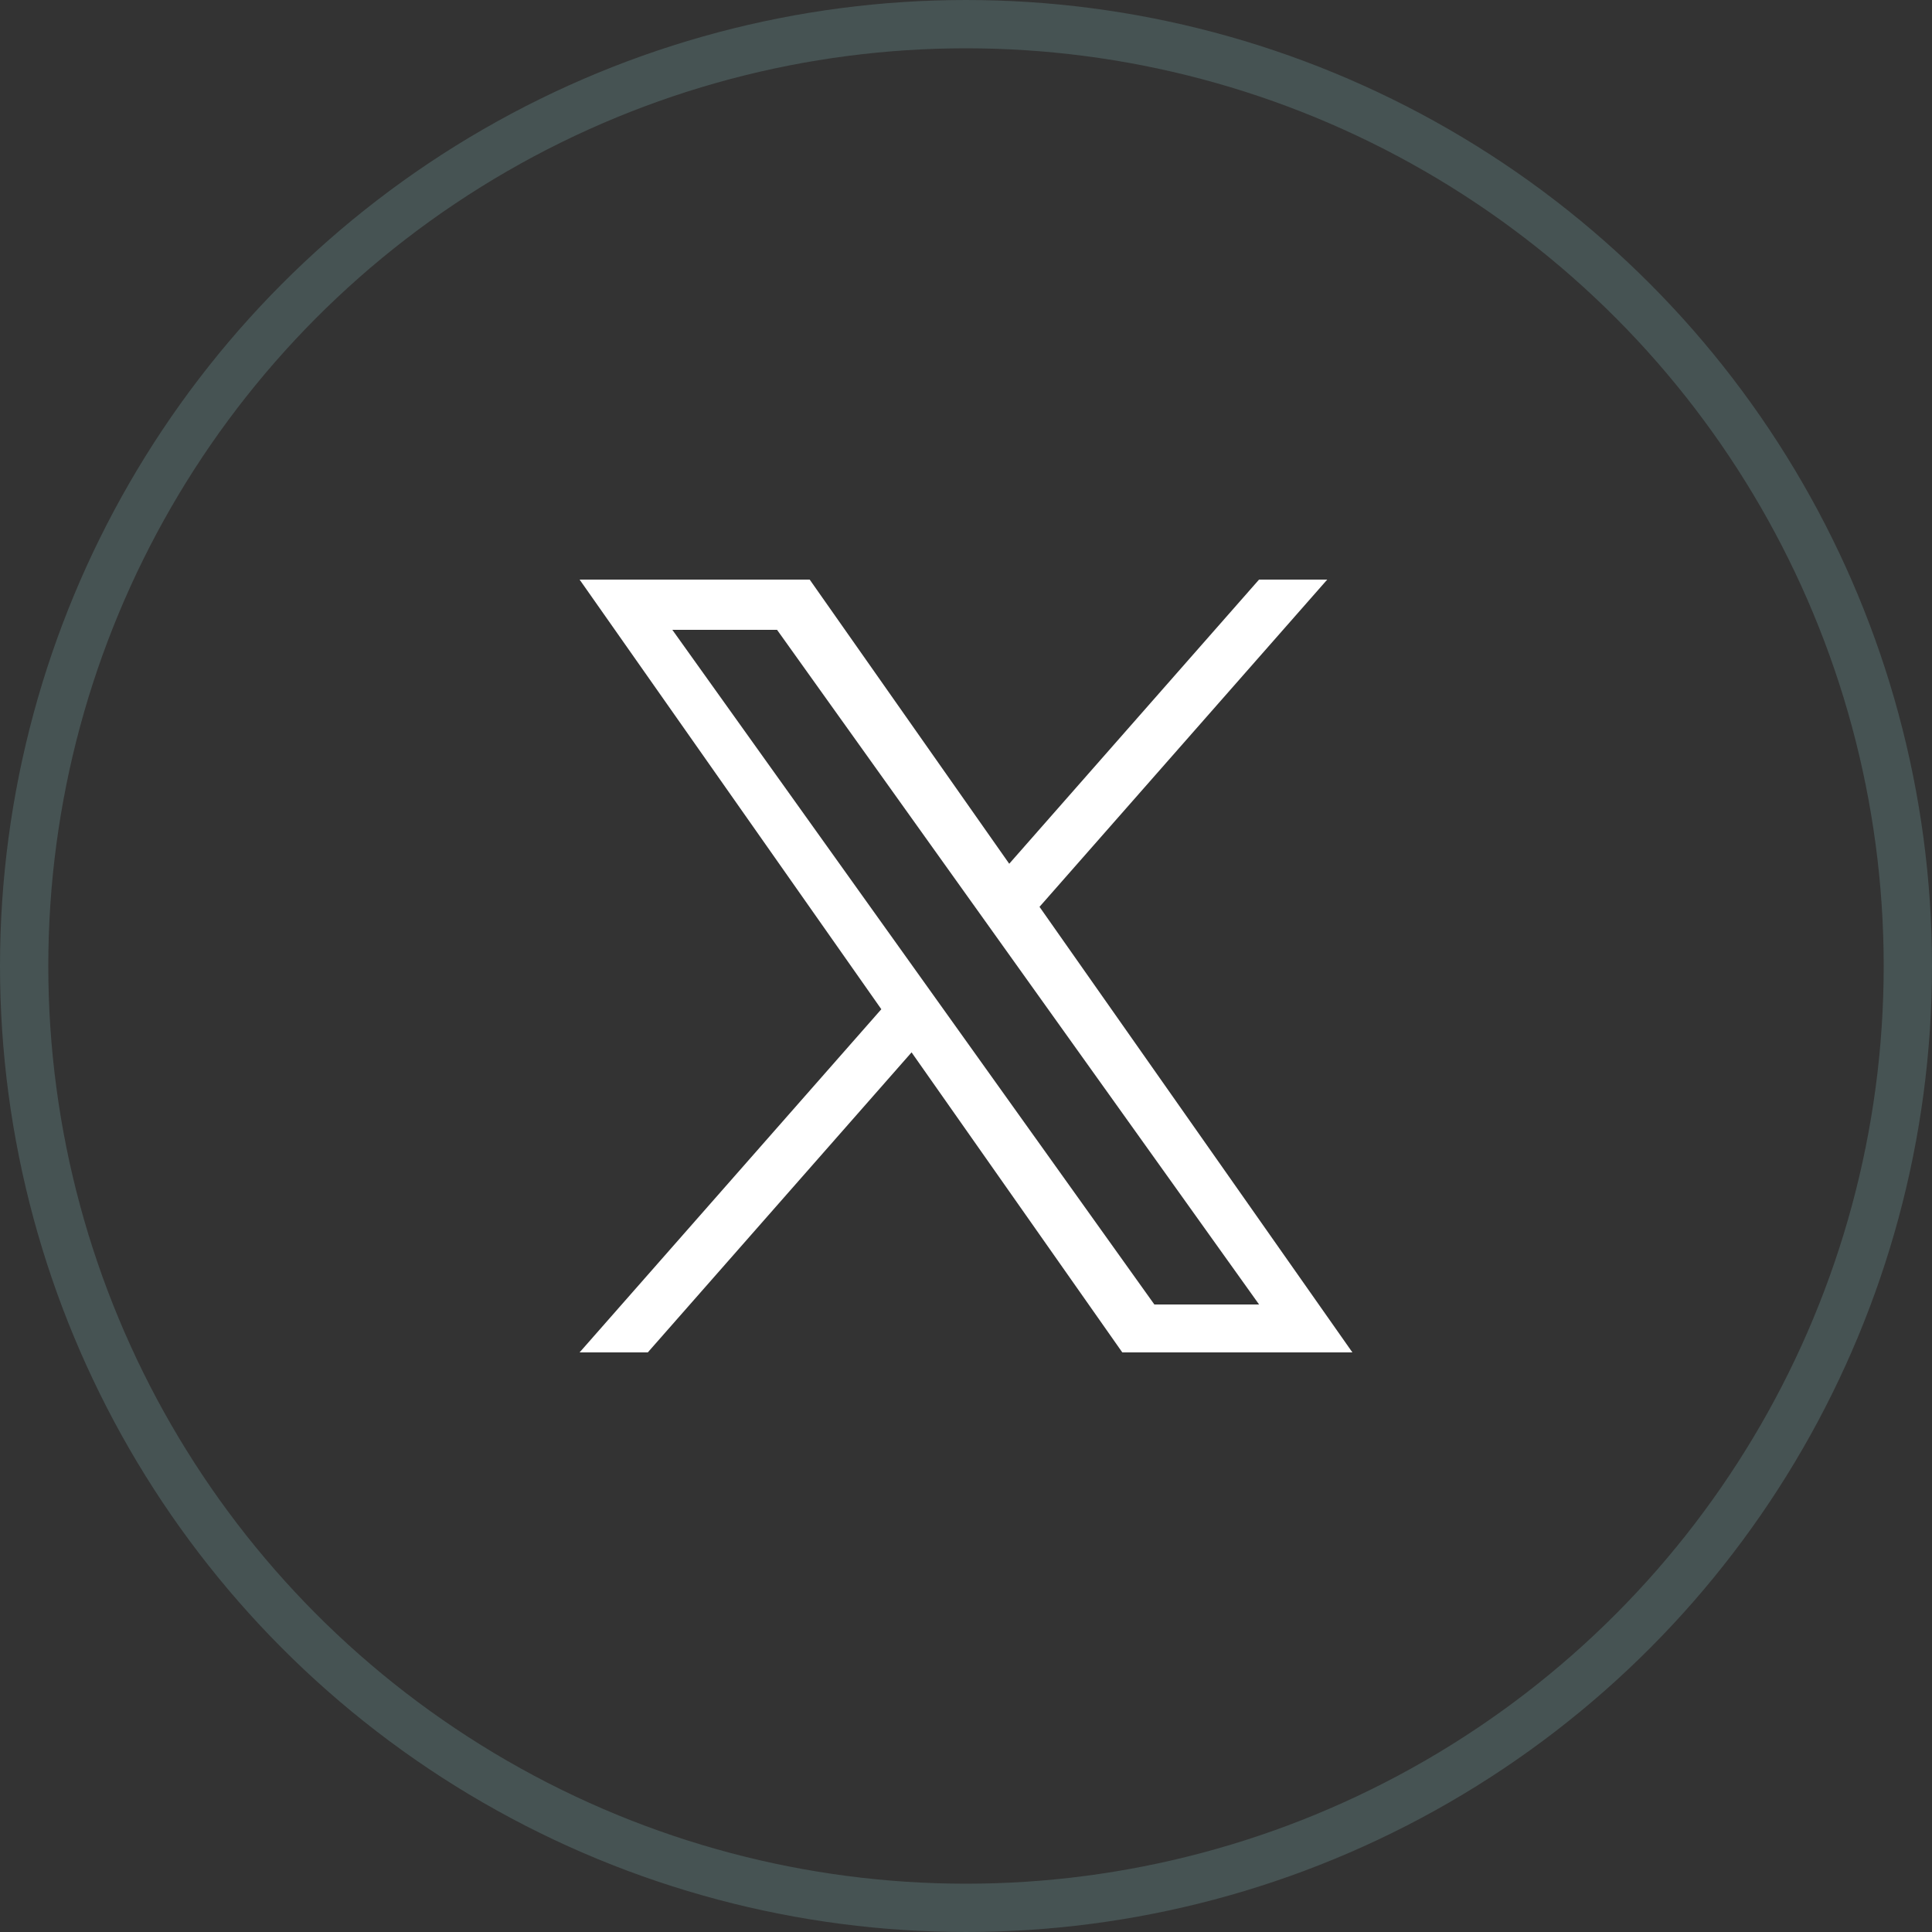
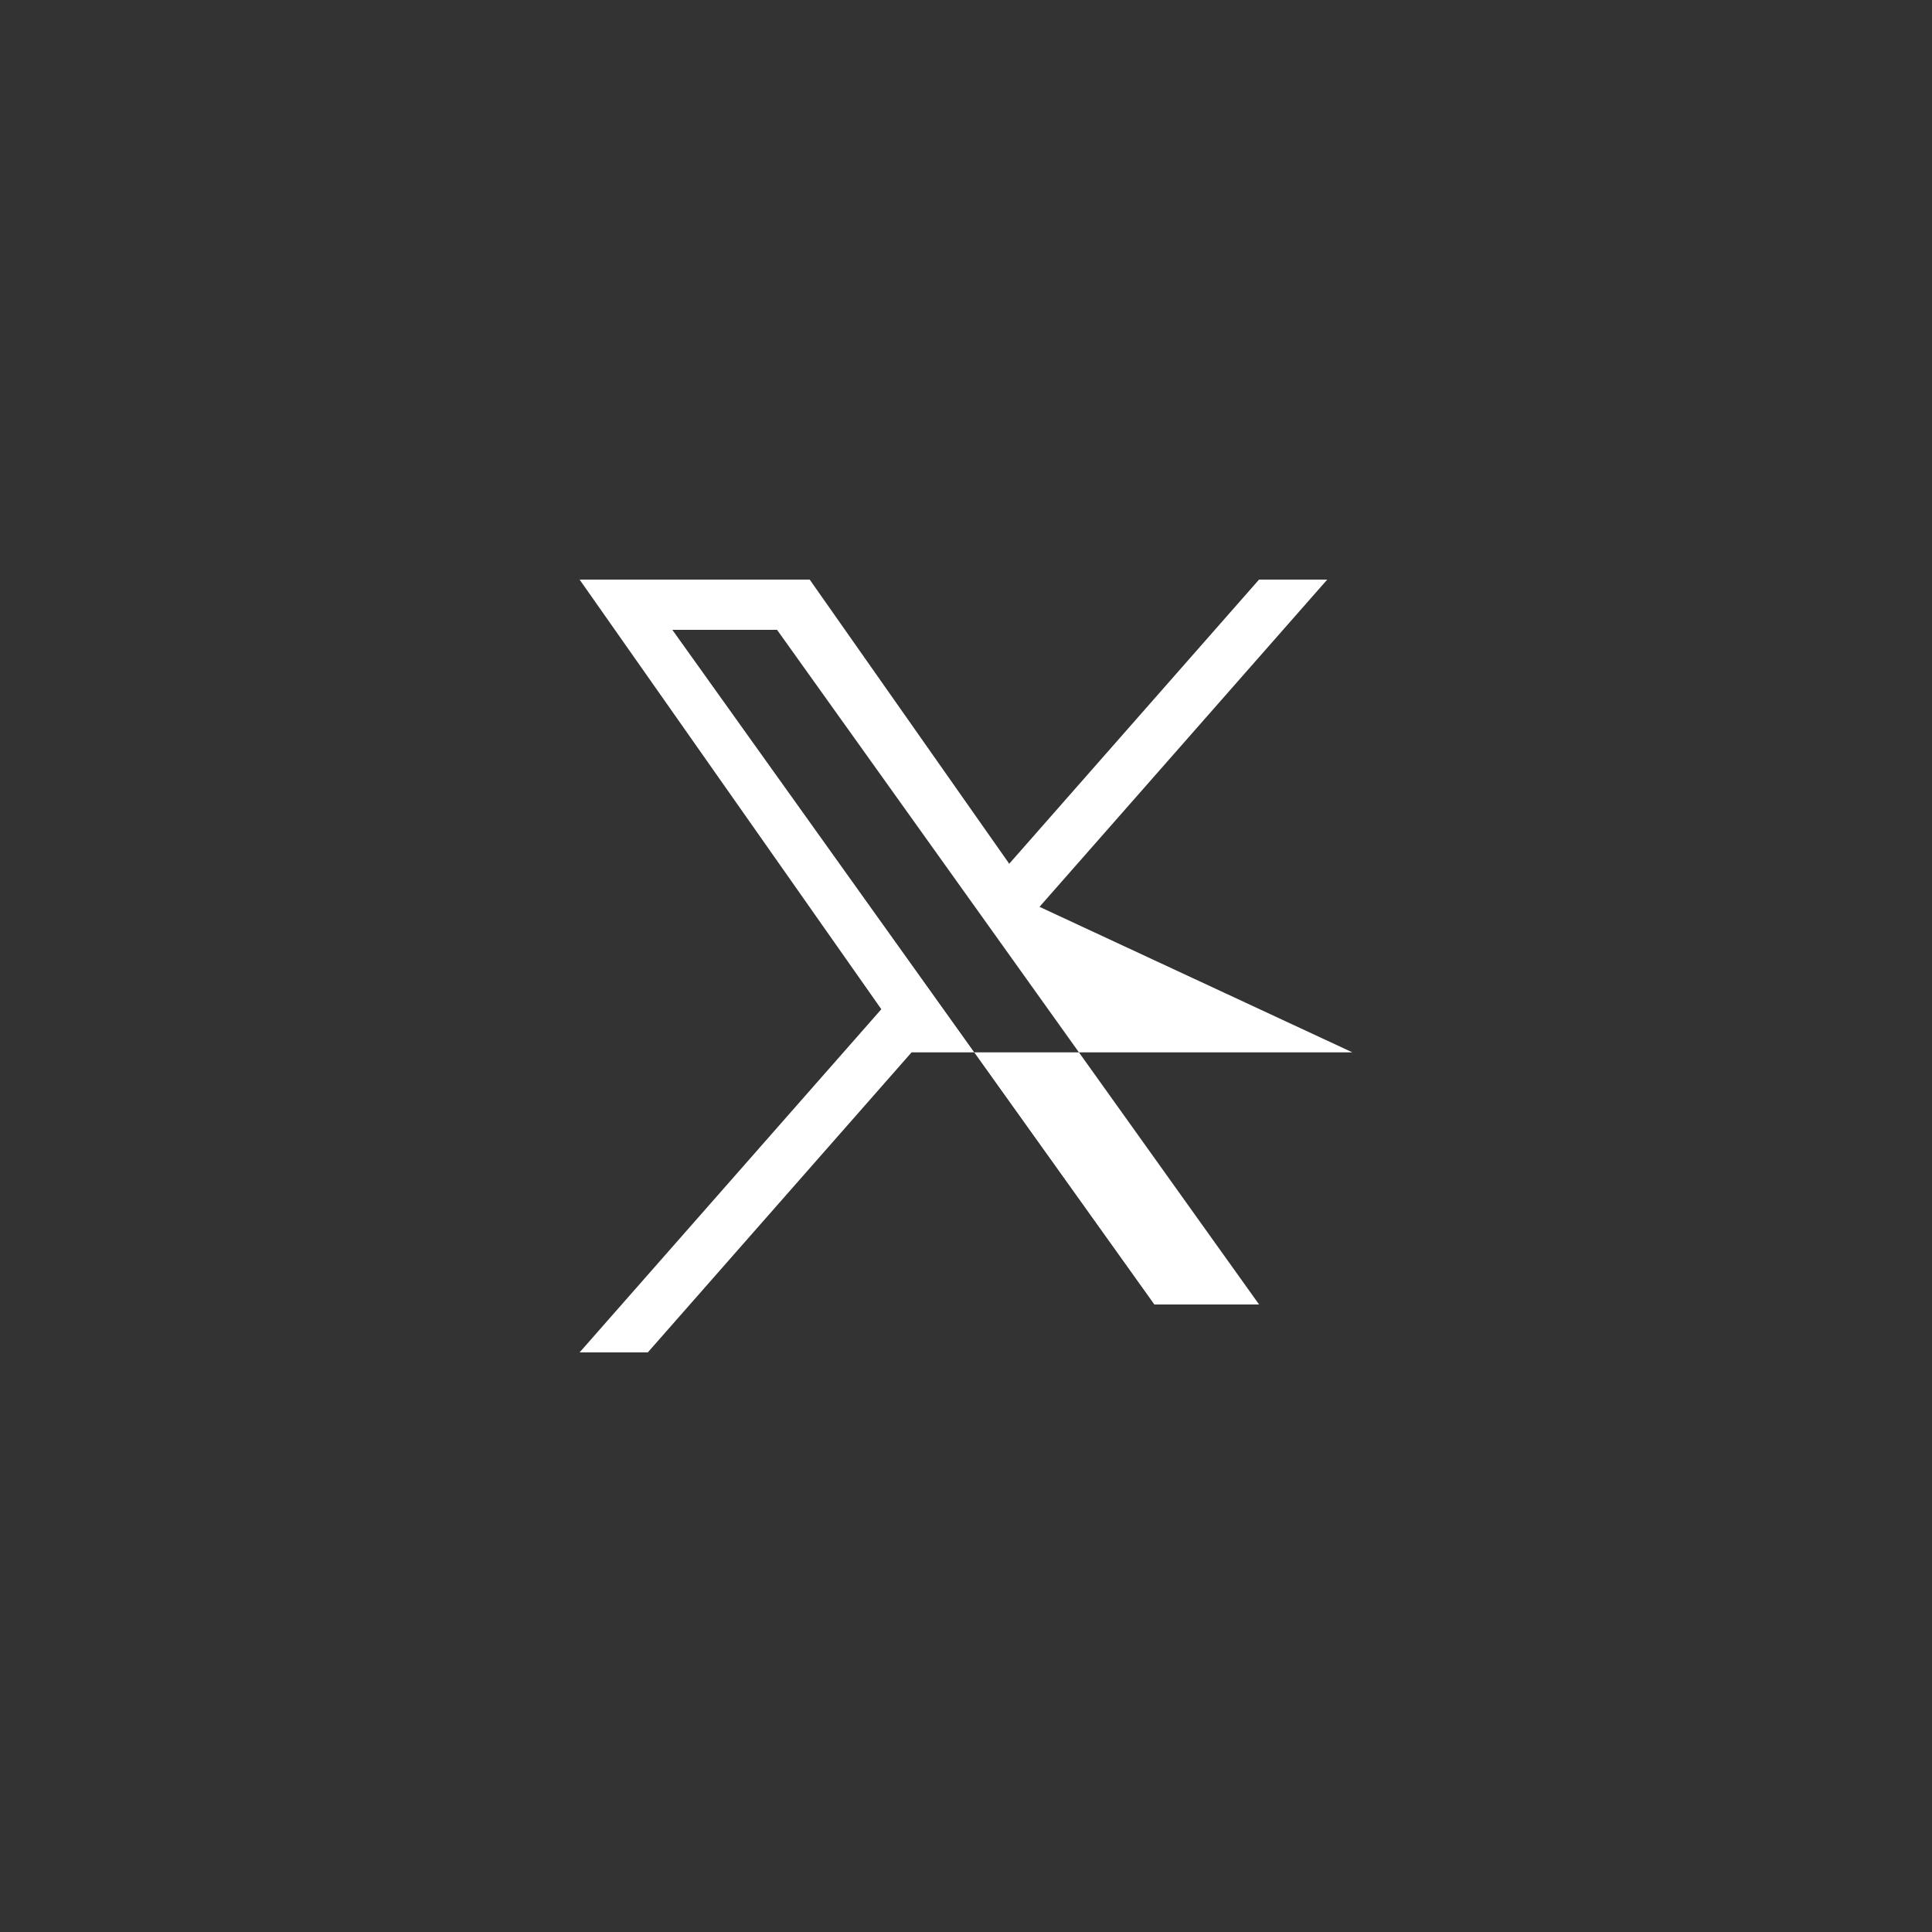
<svg xmlns="http://www.w3.org/2000/svg" width="40" height="40" viewBox="0 0 40 40" fill="none">
  <rect x="0" y="0" width="40" height="40" fill="#333333" stroke="none" />
-   <circle opacity="0.2" cx="20" cy="20" r="19.5" stroke="#93D2D3" />
-   <path d="M21.522 18.775L27.479 12H26.067L20.895 17.883L16.764 12H12L18.247 20.895L12 28H13.412L18.873 21.788L23.236 28H28L21.522 18.775H21.522ZM19.589 20.974L18.956 20.088L13.92 13.04H16.088L20.152 18.728L20.785 19.614L26.068 27.008H23.9L19.589 20.974V20.974Z" fill="white" />
+   <path d="M21.522 18.775L27.479 12H26.067L20.895 17.883L16.764 12H12L18.247 20.895L12 28H13.412L18.873 21.788H28L21.522 18.775H21.522ZM19.589 20.974L18.956 20.088L13.92 13.04H16.088L20.152 18.728L20.785 19.614L26.068 27.008H23.9L19.589 20.974V20.974Z" fill="white" />
</svg>